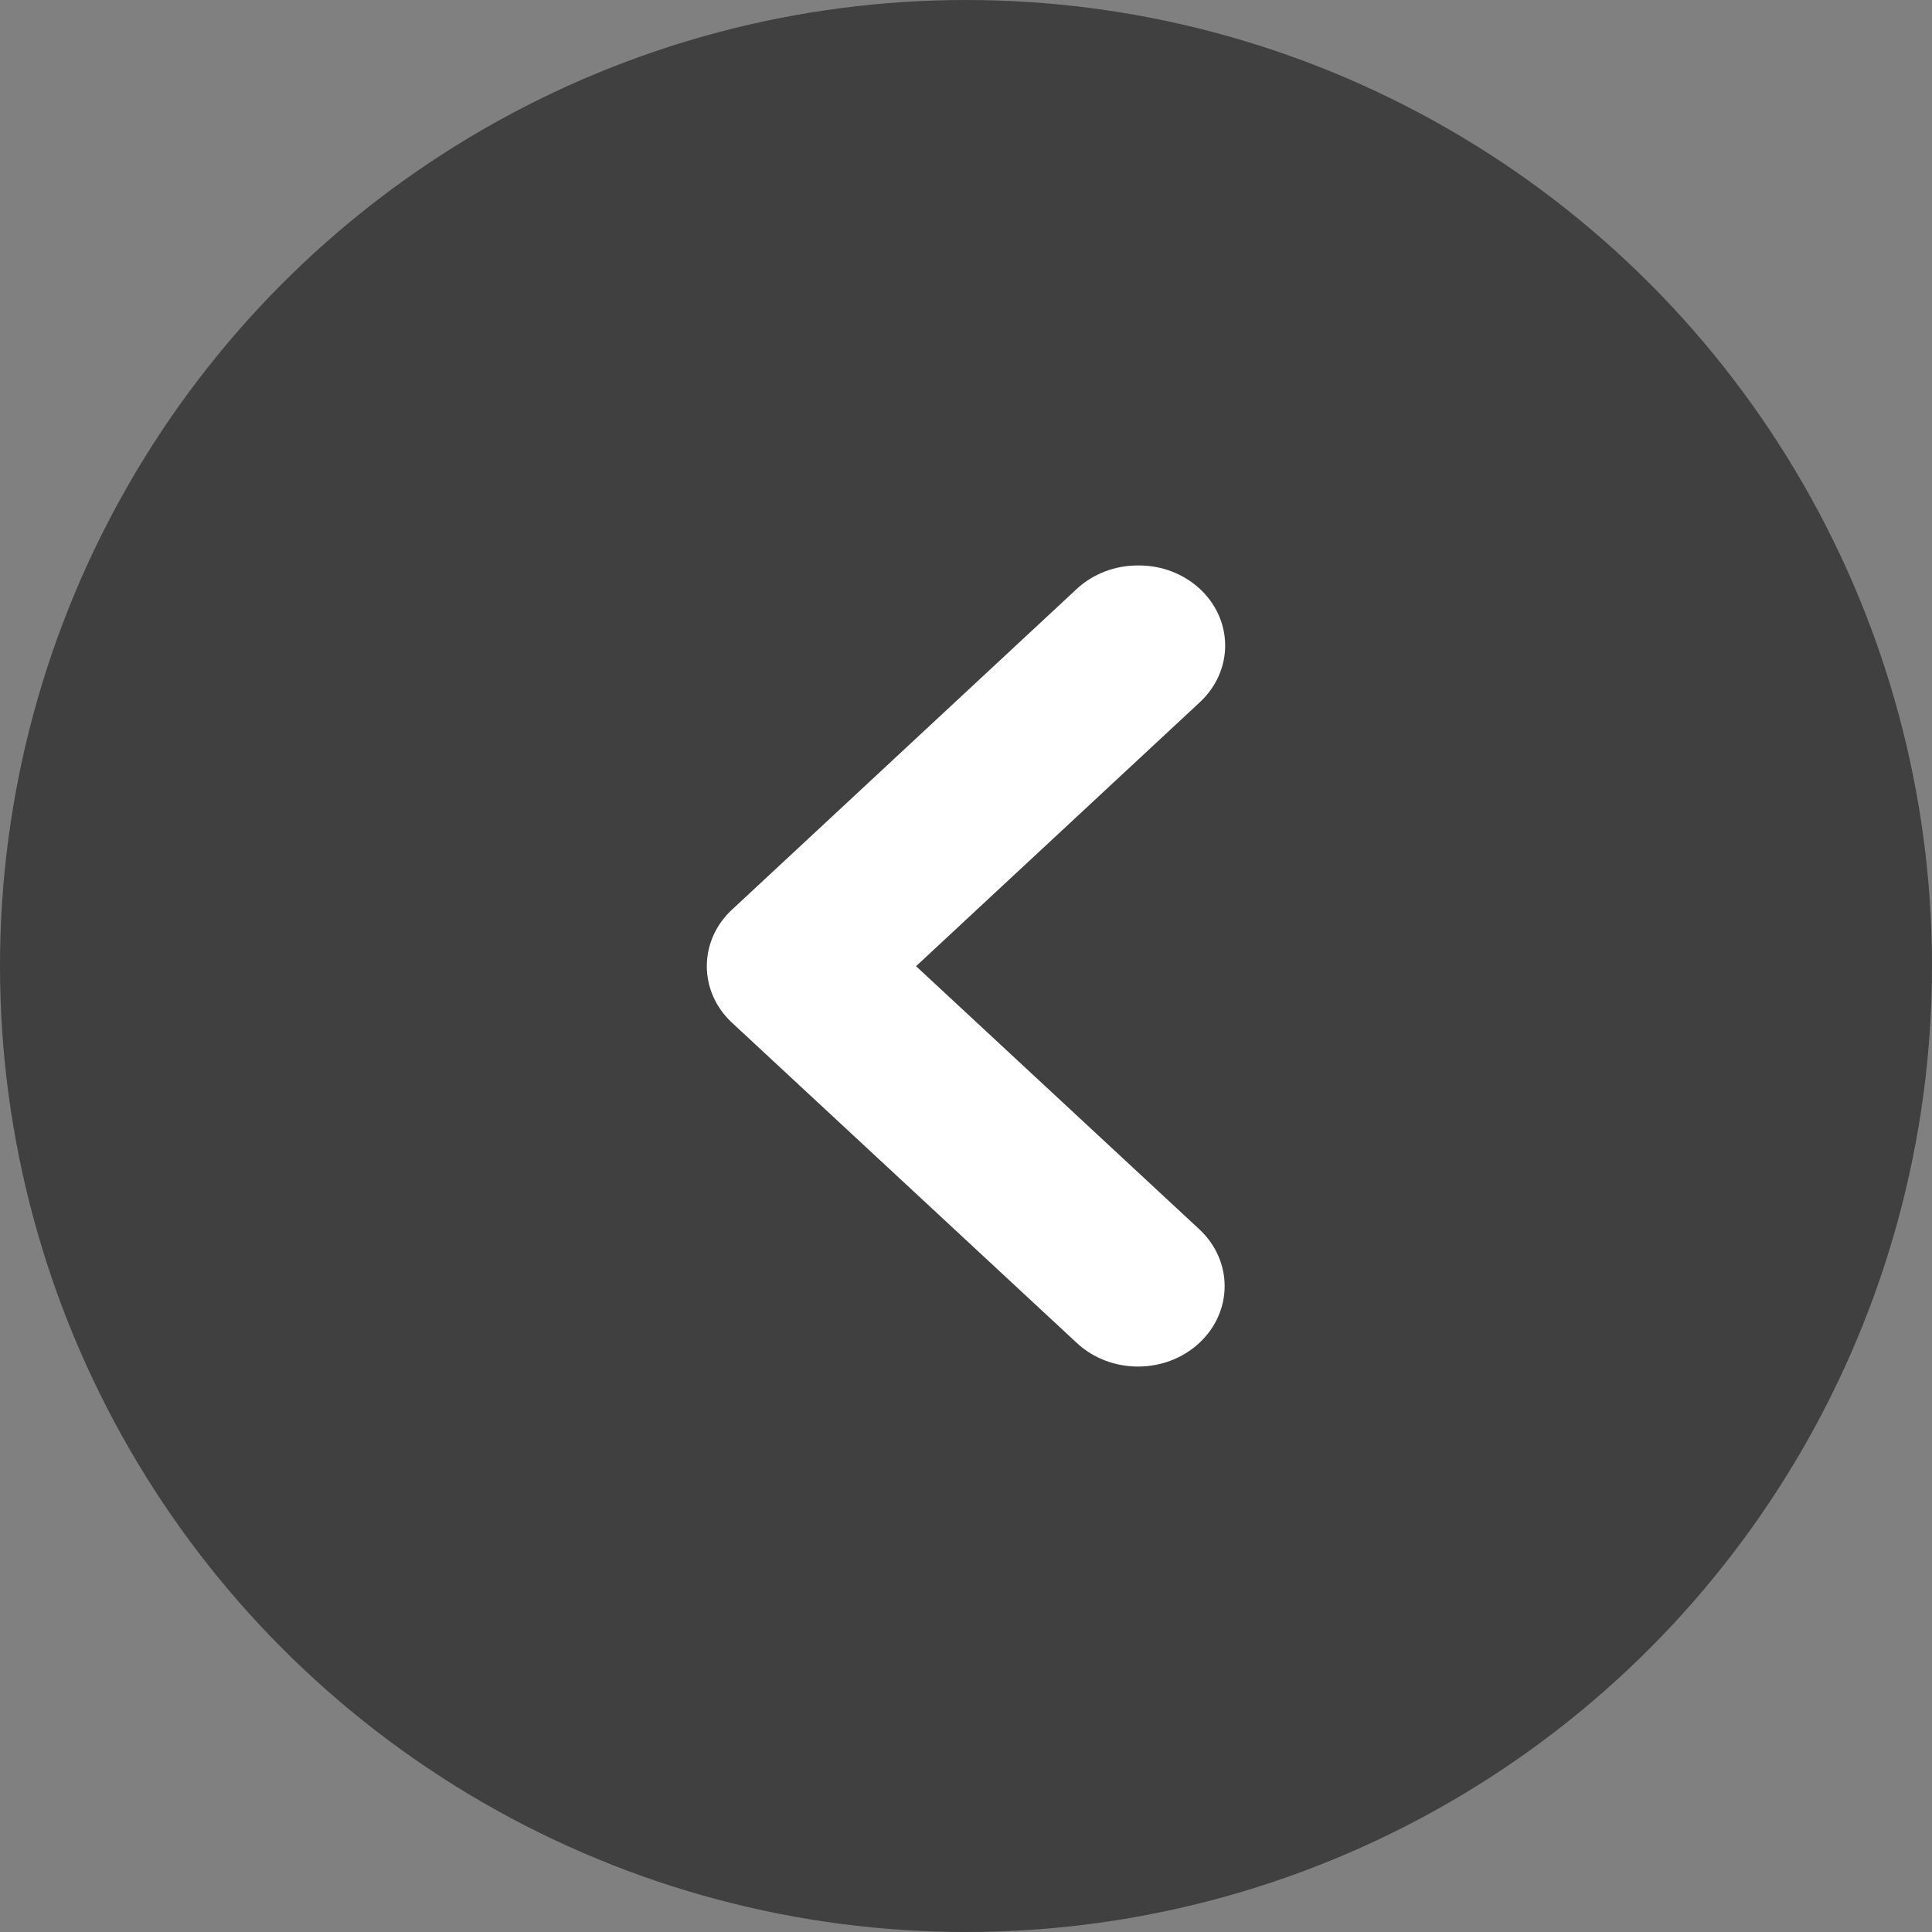
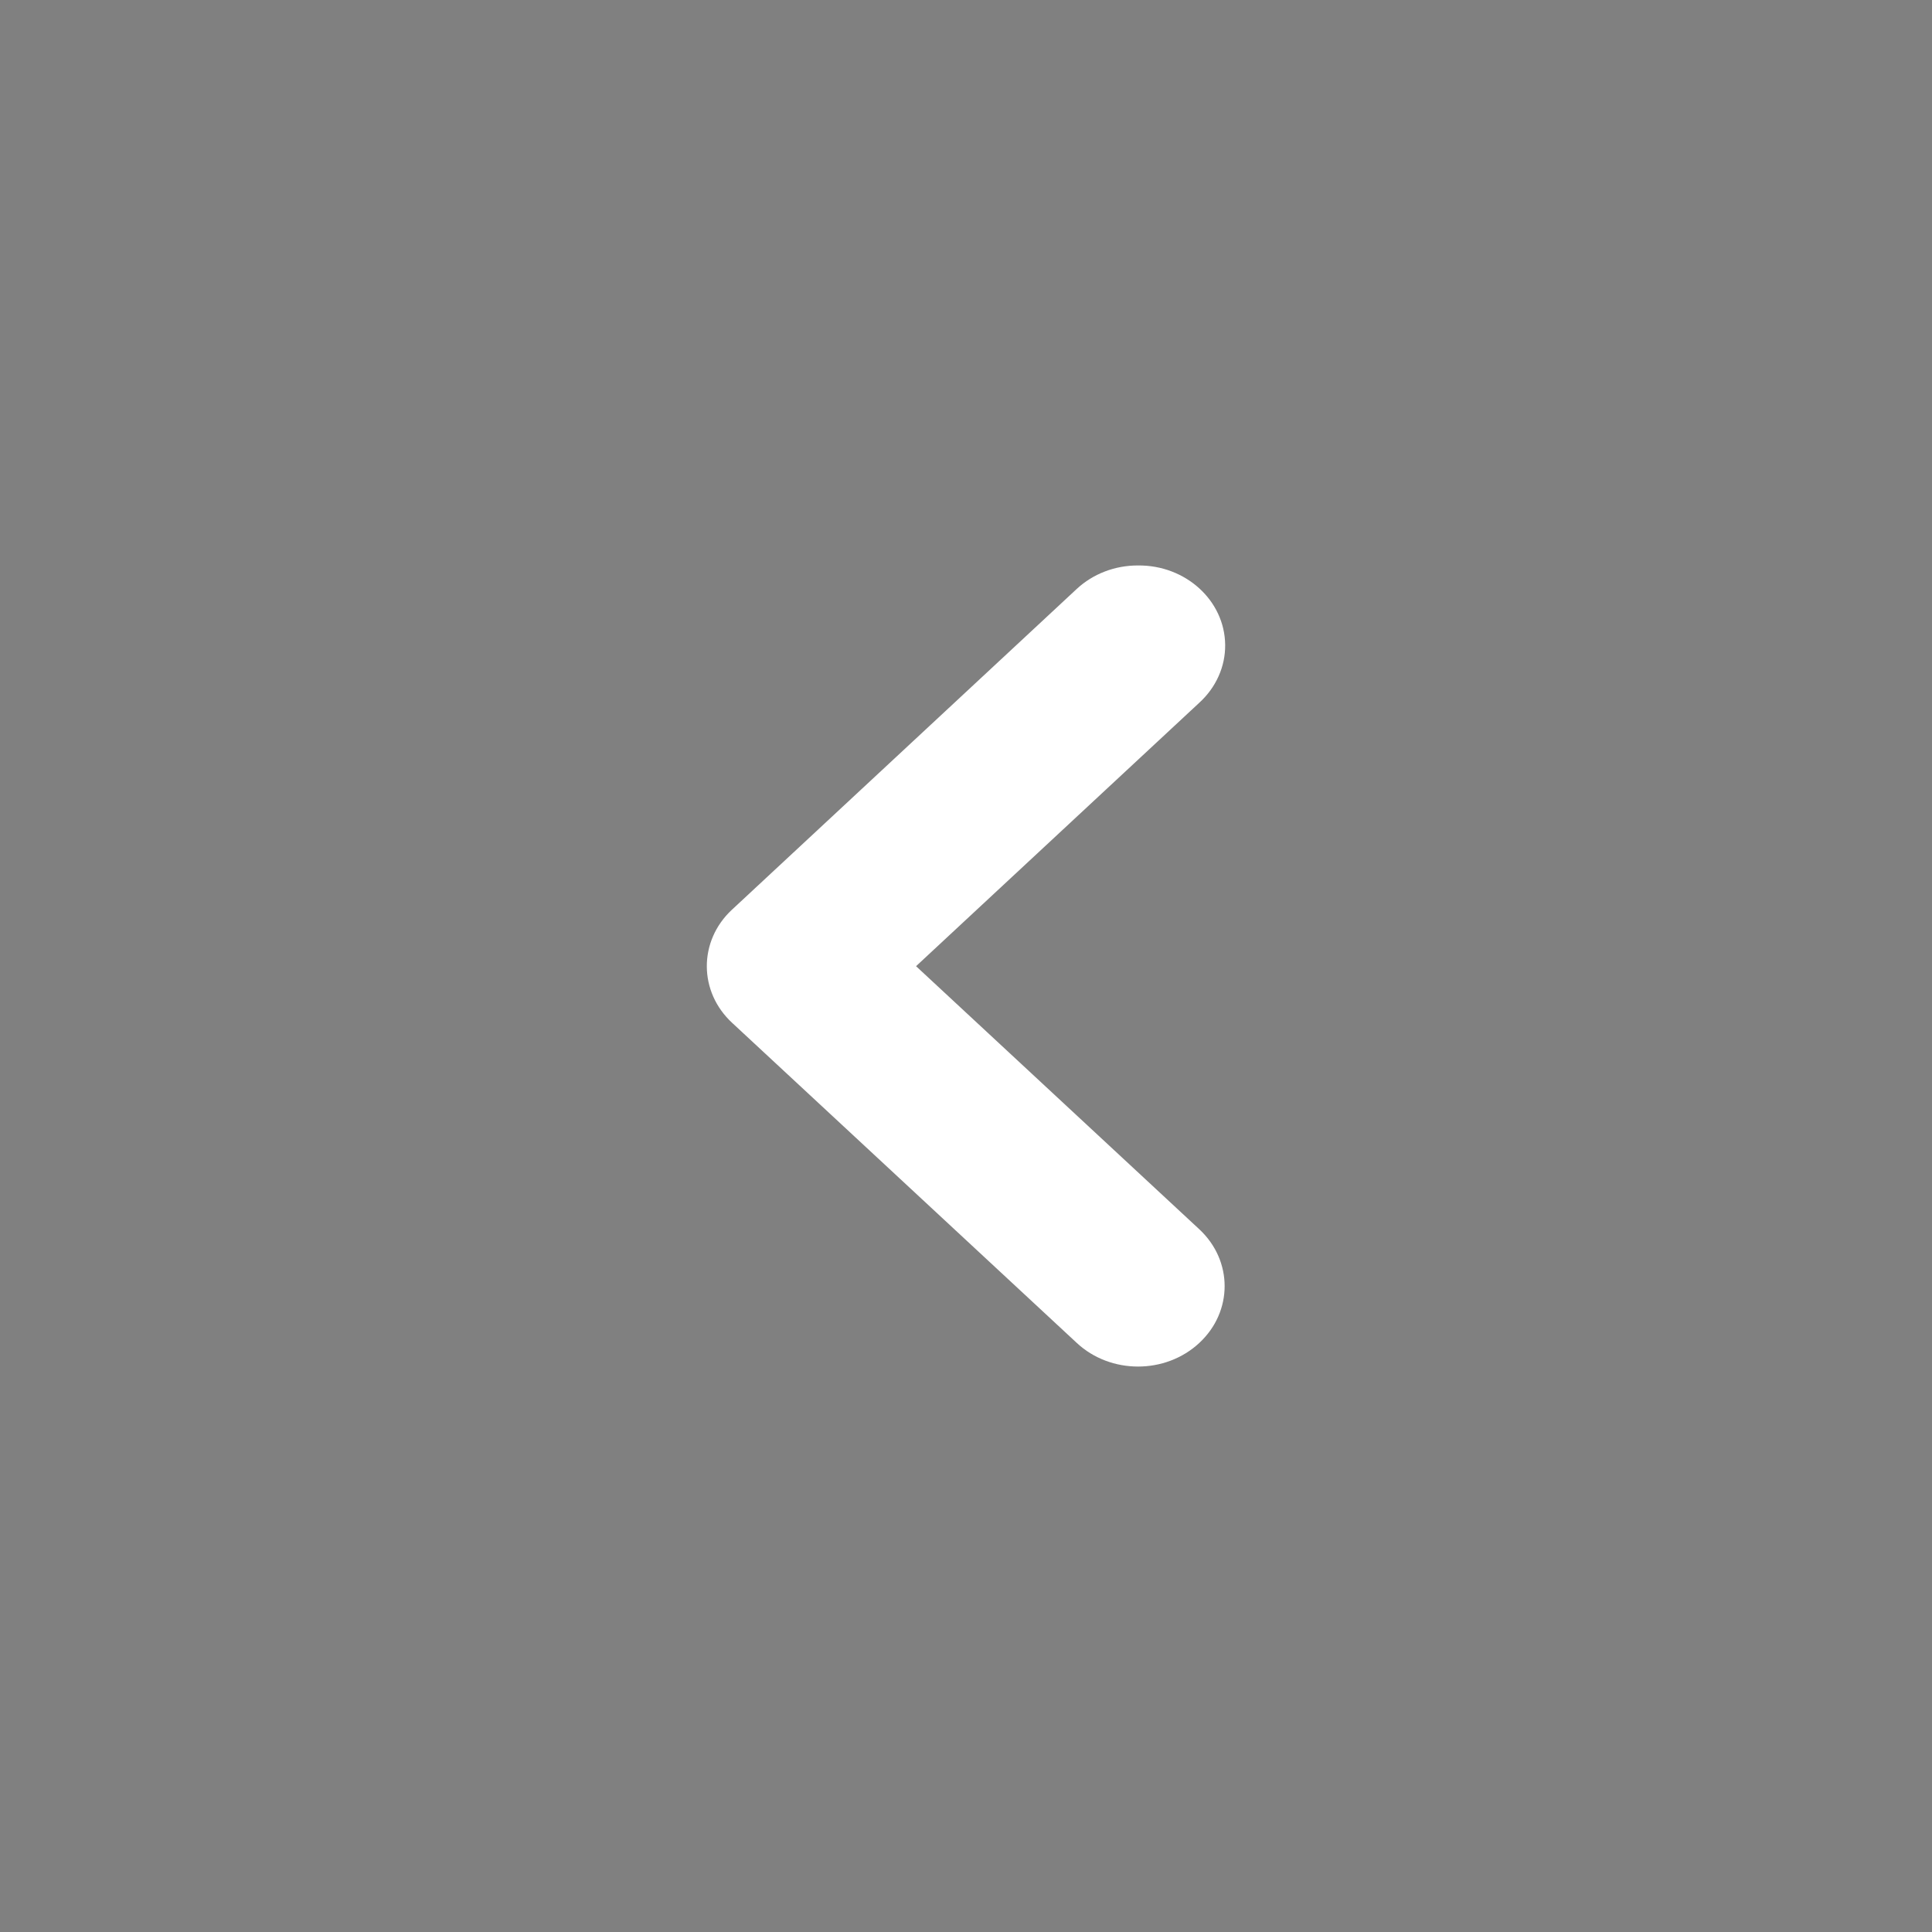
<svg xmlns="http://www.w3.org/2000/svg" width="41" height="41" viewBox="0 0 41 41">
  <rect x="0" y="0" width="41" height="41" fill="#808080" stroke="none" />
  <g fill="none" fill-rule="evenodd">
    <g>
      <g transform="translate(-147 -972) translate(147 972) rotate(180 20.5 20.5)">
-         <circle cx="20.5" cy="20.5" r="20.5" fill="#000" opacity=".5" />
-         <path fill="#FFF" d="M15 27.317c-.005-.463.194-.906.55-1.231l6.01-5.59-6.01-5.582c-.718-.667-.718-1.748 0-2.414.717-.667 1.881-.667 2.598 0l7.311 6.79c.718.66.722 1.739.01 2.403-.004.004-.006.007-.01.009l-7.309 6.8c-.346.321-.812.5-1.301.498-1.01.01-1.838-.743-1.849-1.683z" />
+         <path fill="#FFF" d="M15 27.317c-.005-.463.194-.906.55-1.231l6.01-5.59-6.01-5.582c-.718-.667-.718-1.748 0-2.414.717-.667 1.881-.667 2.598 0l7.311 6.79c.718.66.722 1.739.01 2.403-.004.004-.006.007-.01.009l-7.309 6.8c-.346.321-.812.5-1.301.498-1.01.01-1.838-.743-1.849-1.683" />
      </g>
    </g>
  </g>
</svg>